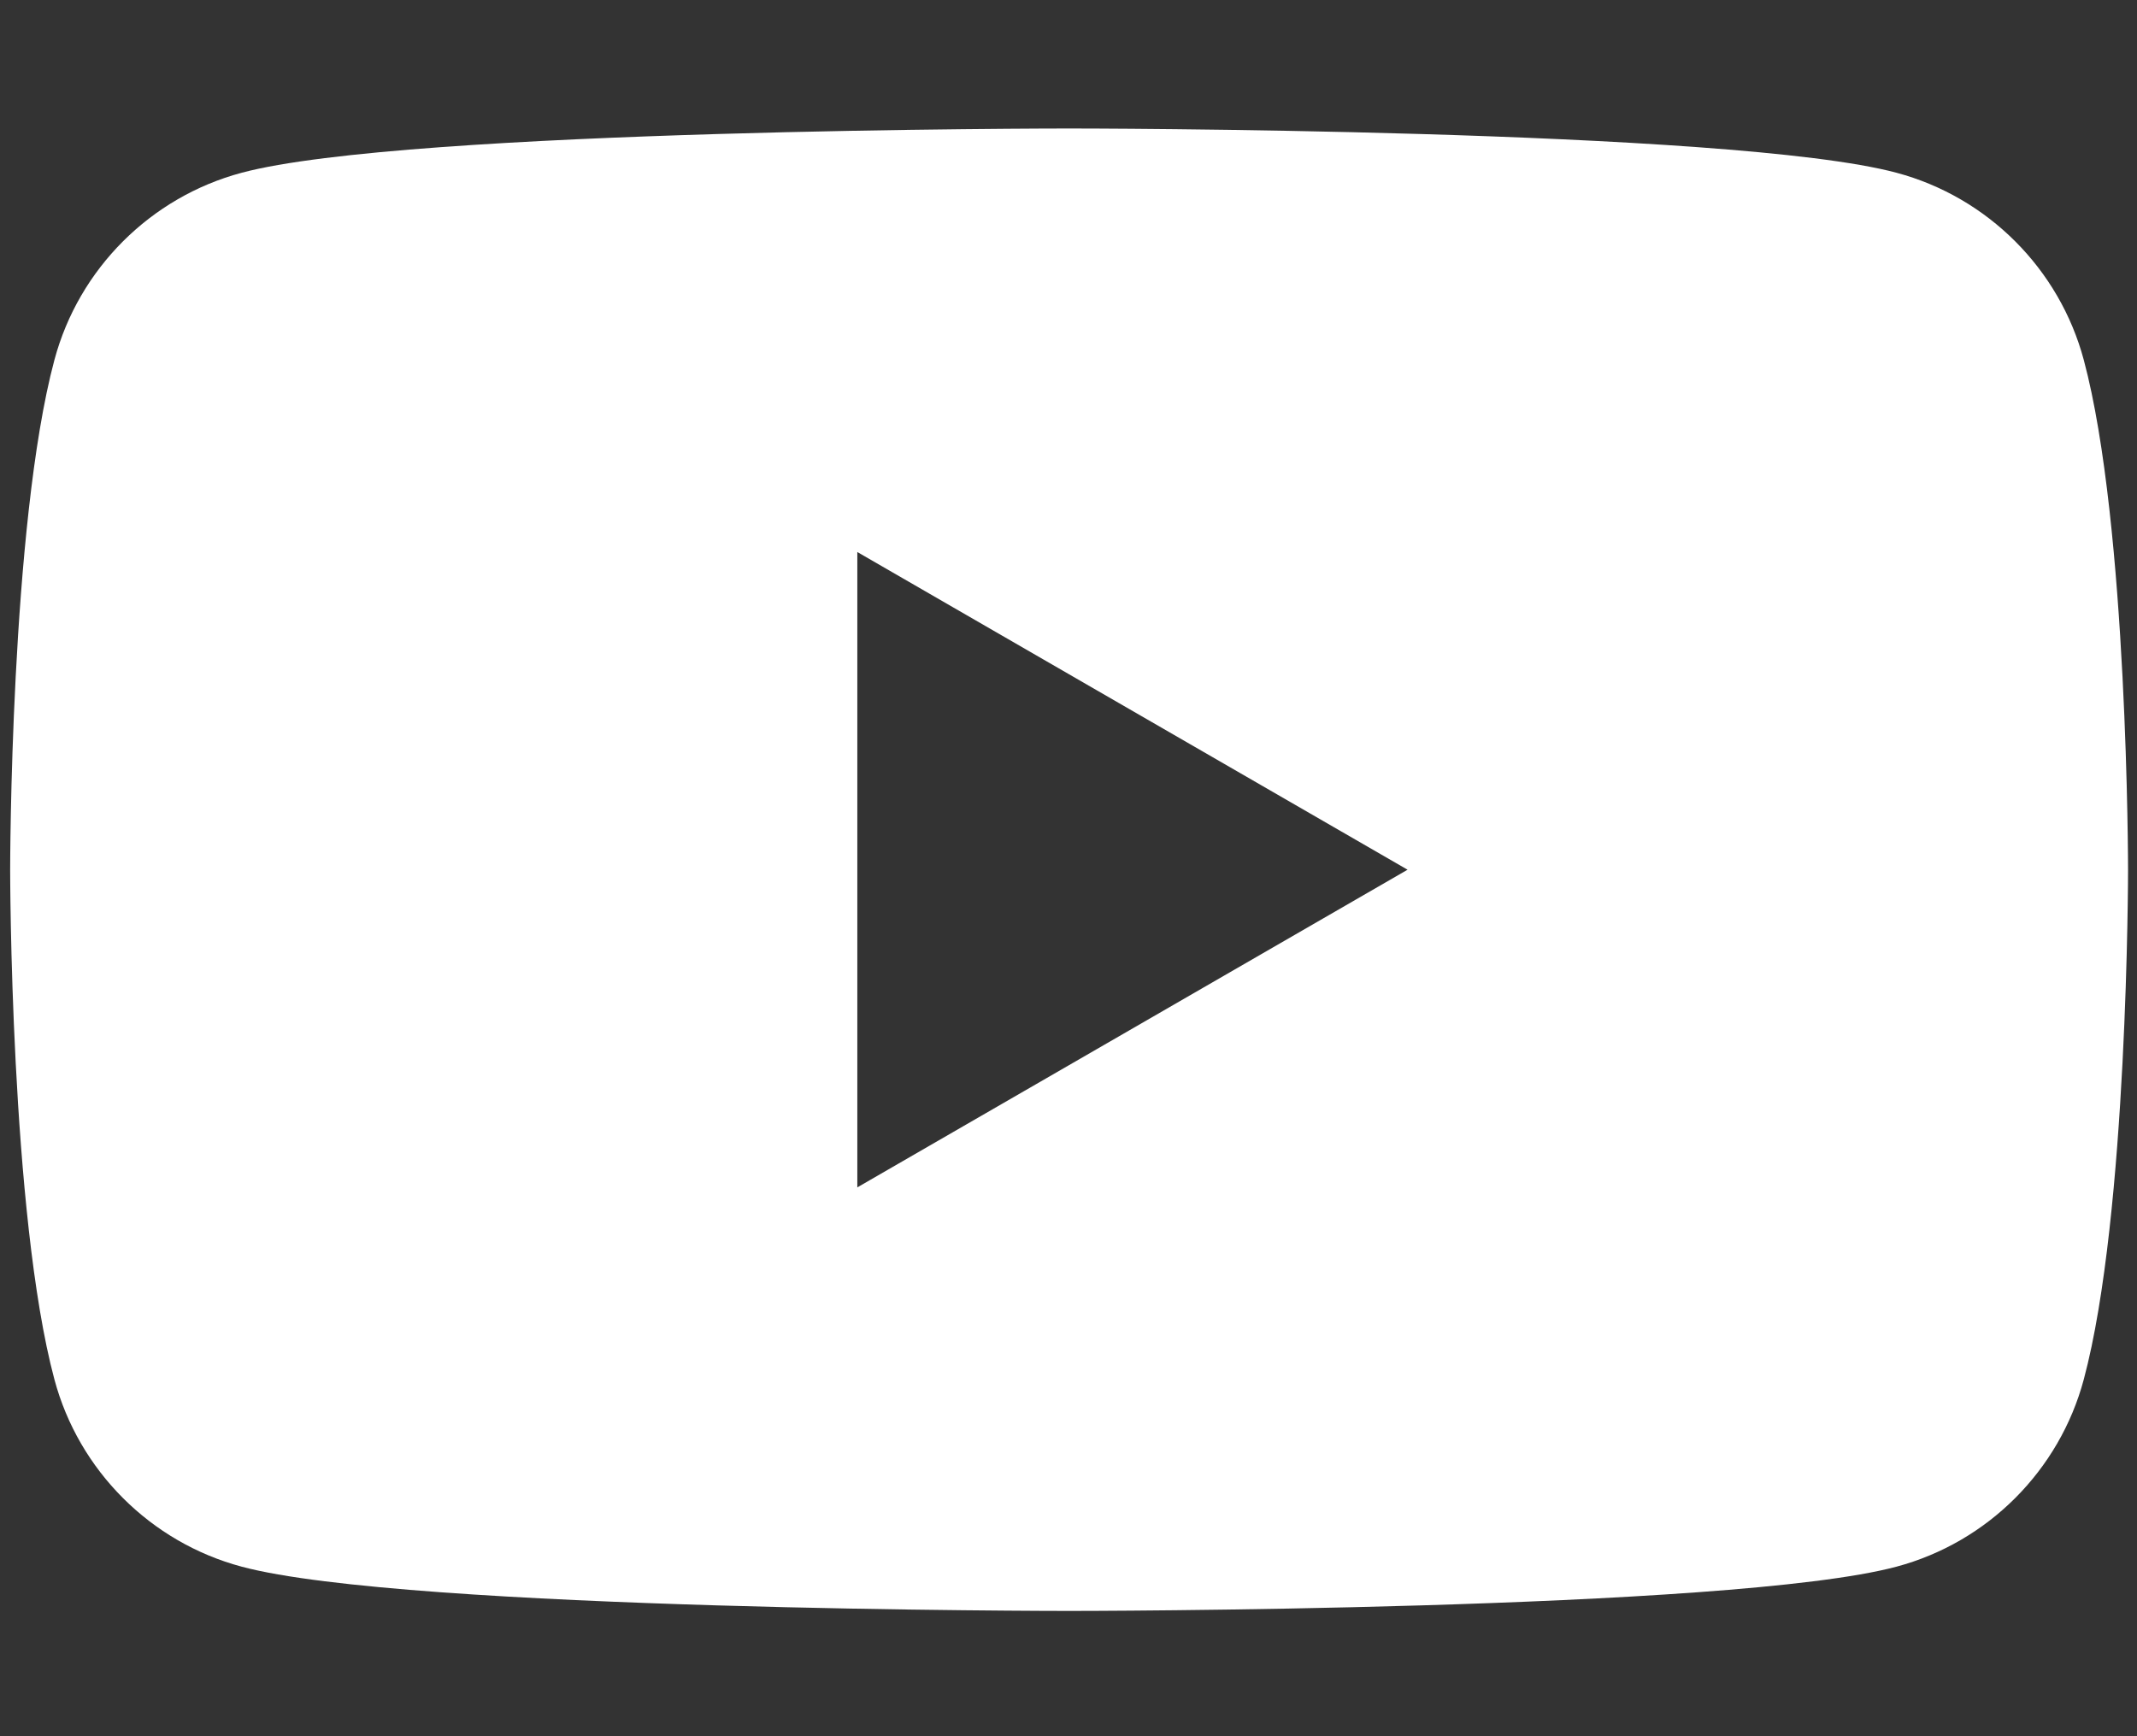
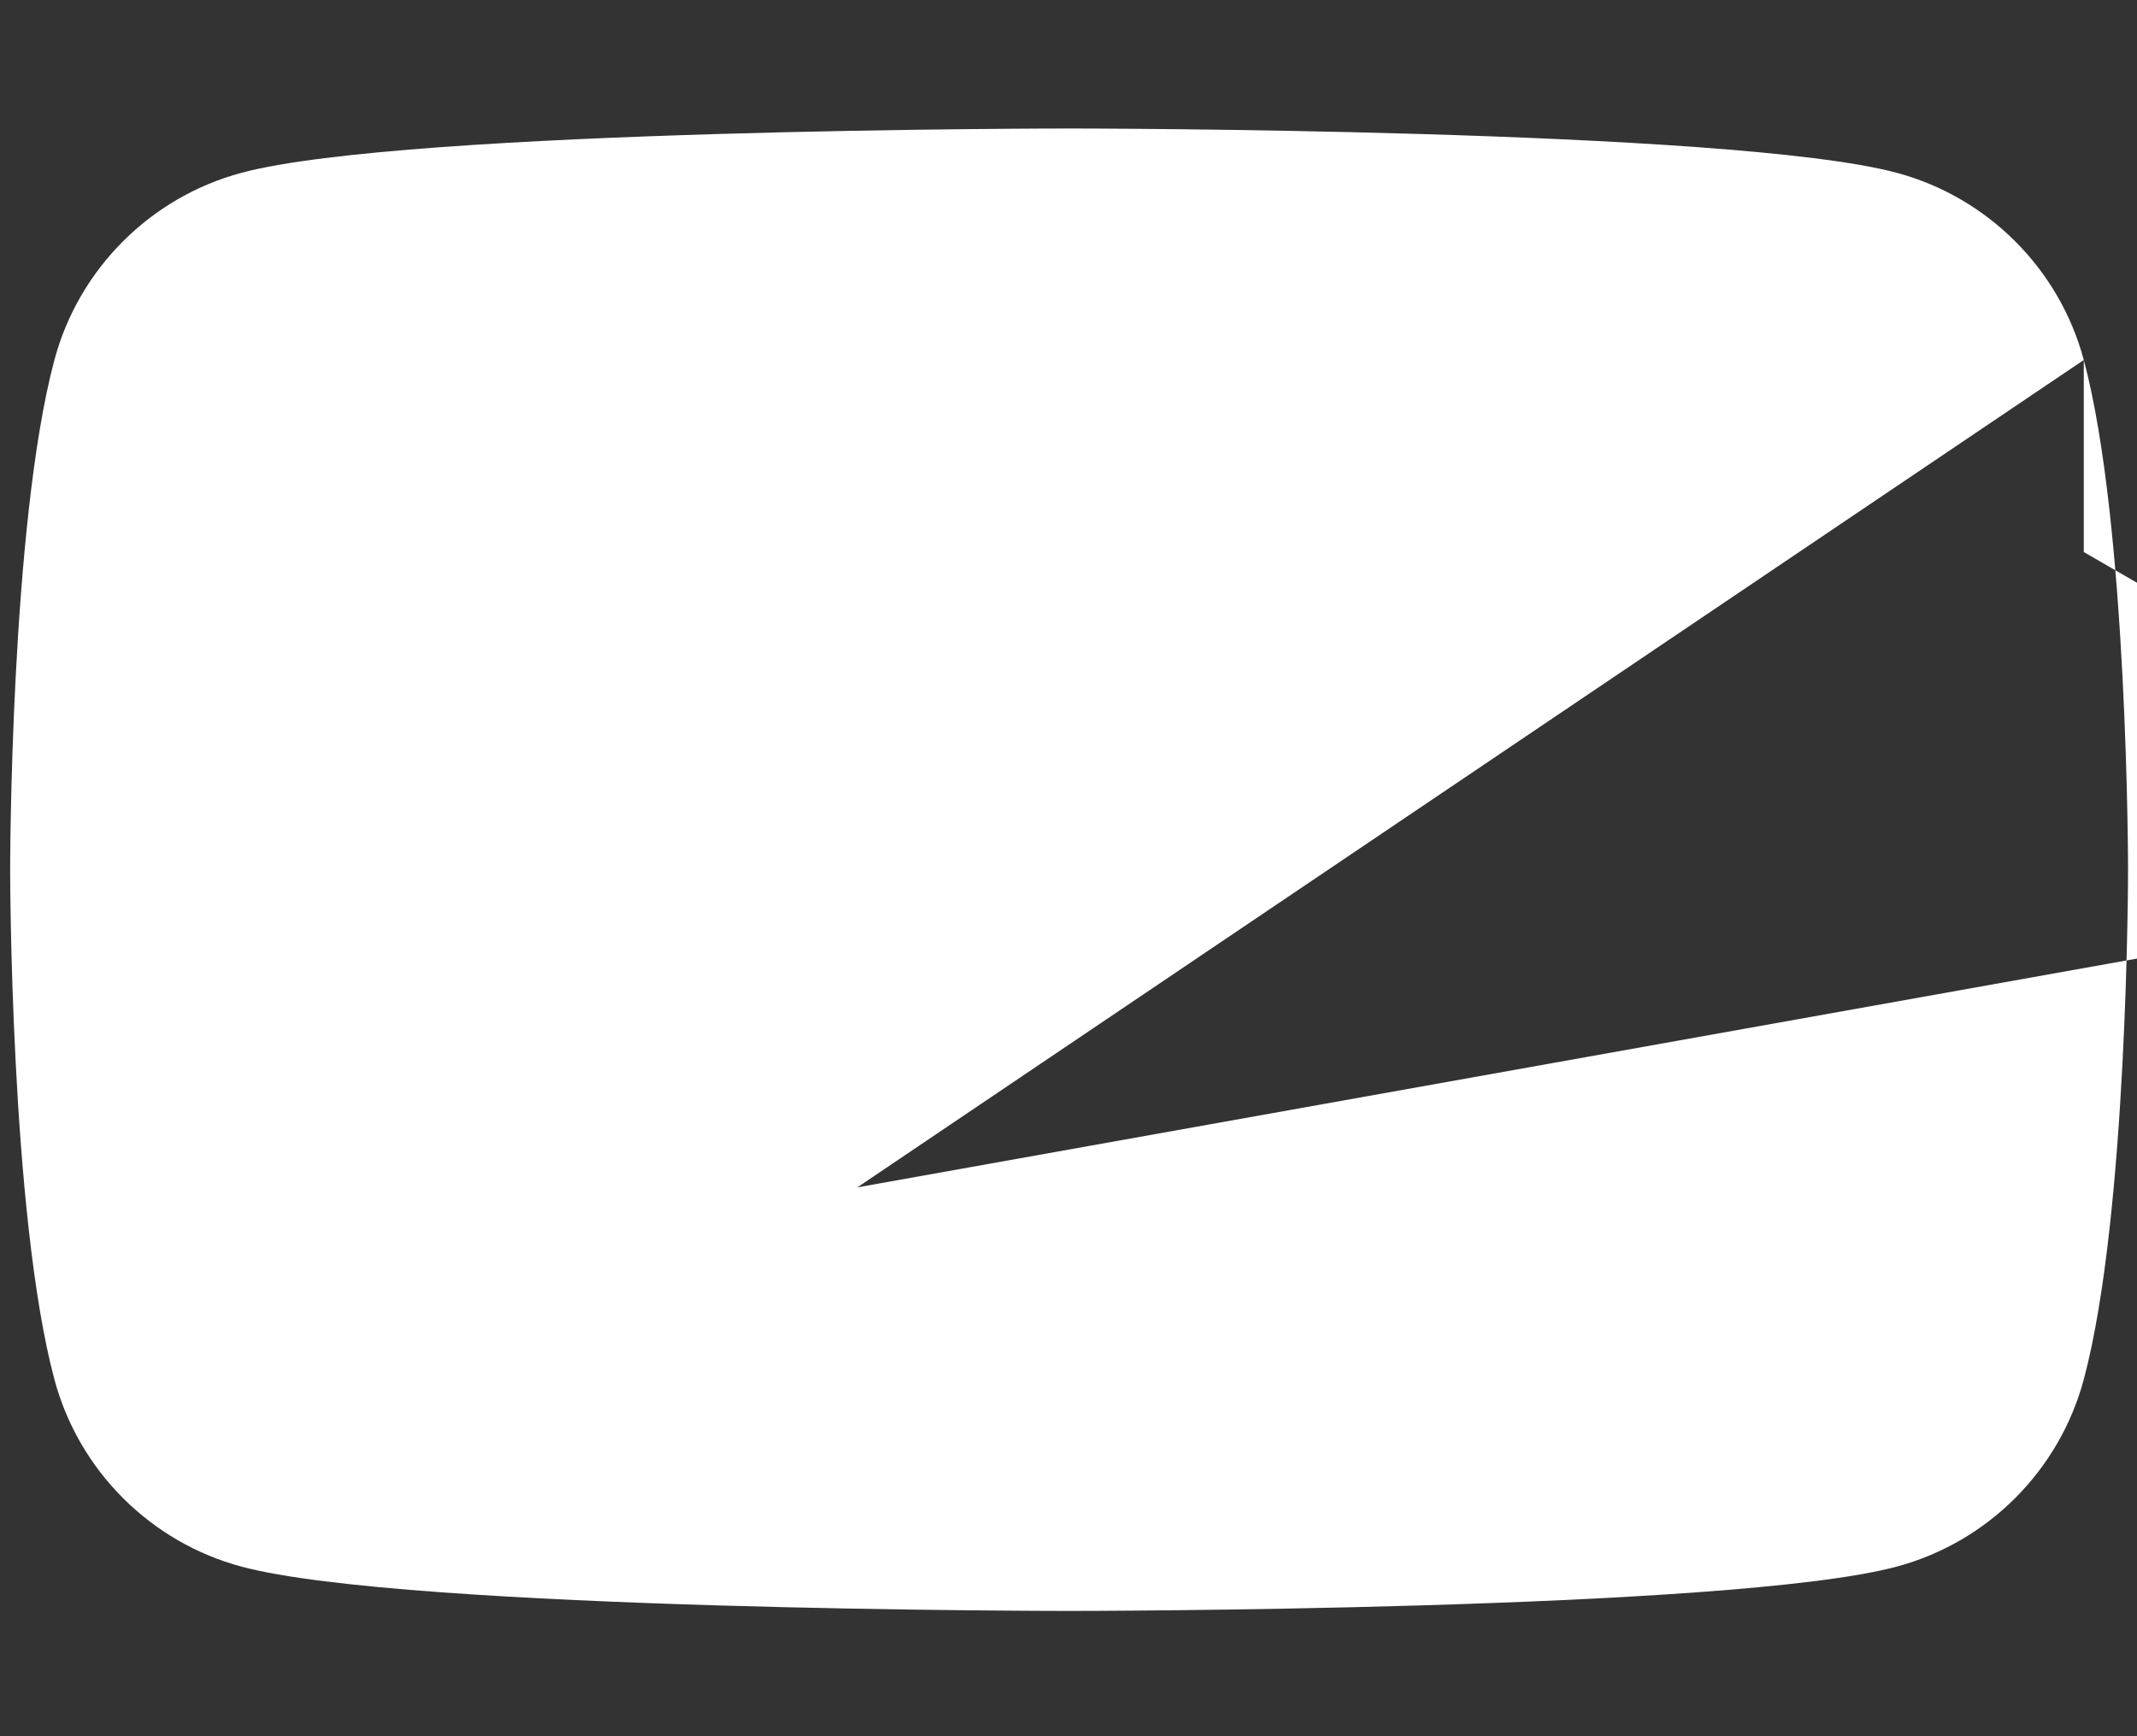
<svg xmlns="http://www.w3.org/2000/svg" version="1.1" id="レイヤー_1" x="0px" y="0px" width="246.15px" height="200.014px" viewBox="0 0 246.15 200.014" enable-background="new 0 0 246.15 200.014" xml:space="preserve">
  <rect x="0" y="0" width="246.15" height="200.014" fill="#333333" stroke="none" />
-   <path fill="#FFFFFF" d="M240.021,41.466c-2.808-10.497-11.073-18.761-21.569-21.566c-19.021-5.099-95.308-5.099-95.308-5.099  s-76.282,0-95.308,5.099C17.341,22.705,9.074,30.969,6.267,41.466c-5.097,19.021-5.097,58.718-5.097,58.718s0,39.692,5.097,58.712  c2.807,10.497,11.073,18.767,21.568,21.57c19.025,5.099,95.308,5.099,95.308,5.099s76.286,0,95.308-5.099  c10.496-2.805,18.763-11.073,21.569-21.57c5.099-19.02,5.099-58.712,5.099-58.712S245.12,60.488,240.021,41.466z M98.75,136.775  V63.589l63.38,36.595L98.75,136.775z" />
+   <path fill="#FFFFFF" d="M240.021,41.466c-2.808-10.497-11.073-18.761-21.569-21.566c-19.021-5.099-95.308-5.099-95.308-5.099  s-76.282,0-95.308,5.099C17.341,22.705,9.074,30.969,6.267,41.466c-5.097,19.021-5.097,58.718-5.097,58.718s0,39.692,5.097,58.712  c2.807,10.497,11.073,18.767,21.568,21.57c19.025,5.099,95.308,5.099,95.308,5.099s76.286,0,95.308-5.099  c10.496-2.805,18.763-11.073,21.569-21.57c5.099-19.02,5.099-58.712,5.099-58.712S245.12,60.488,240.021,41.466z V63.589l63.38,36.595L98.75,136.775z" />
</svg>